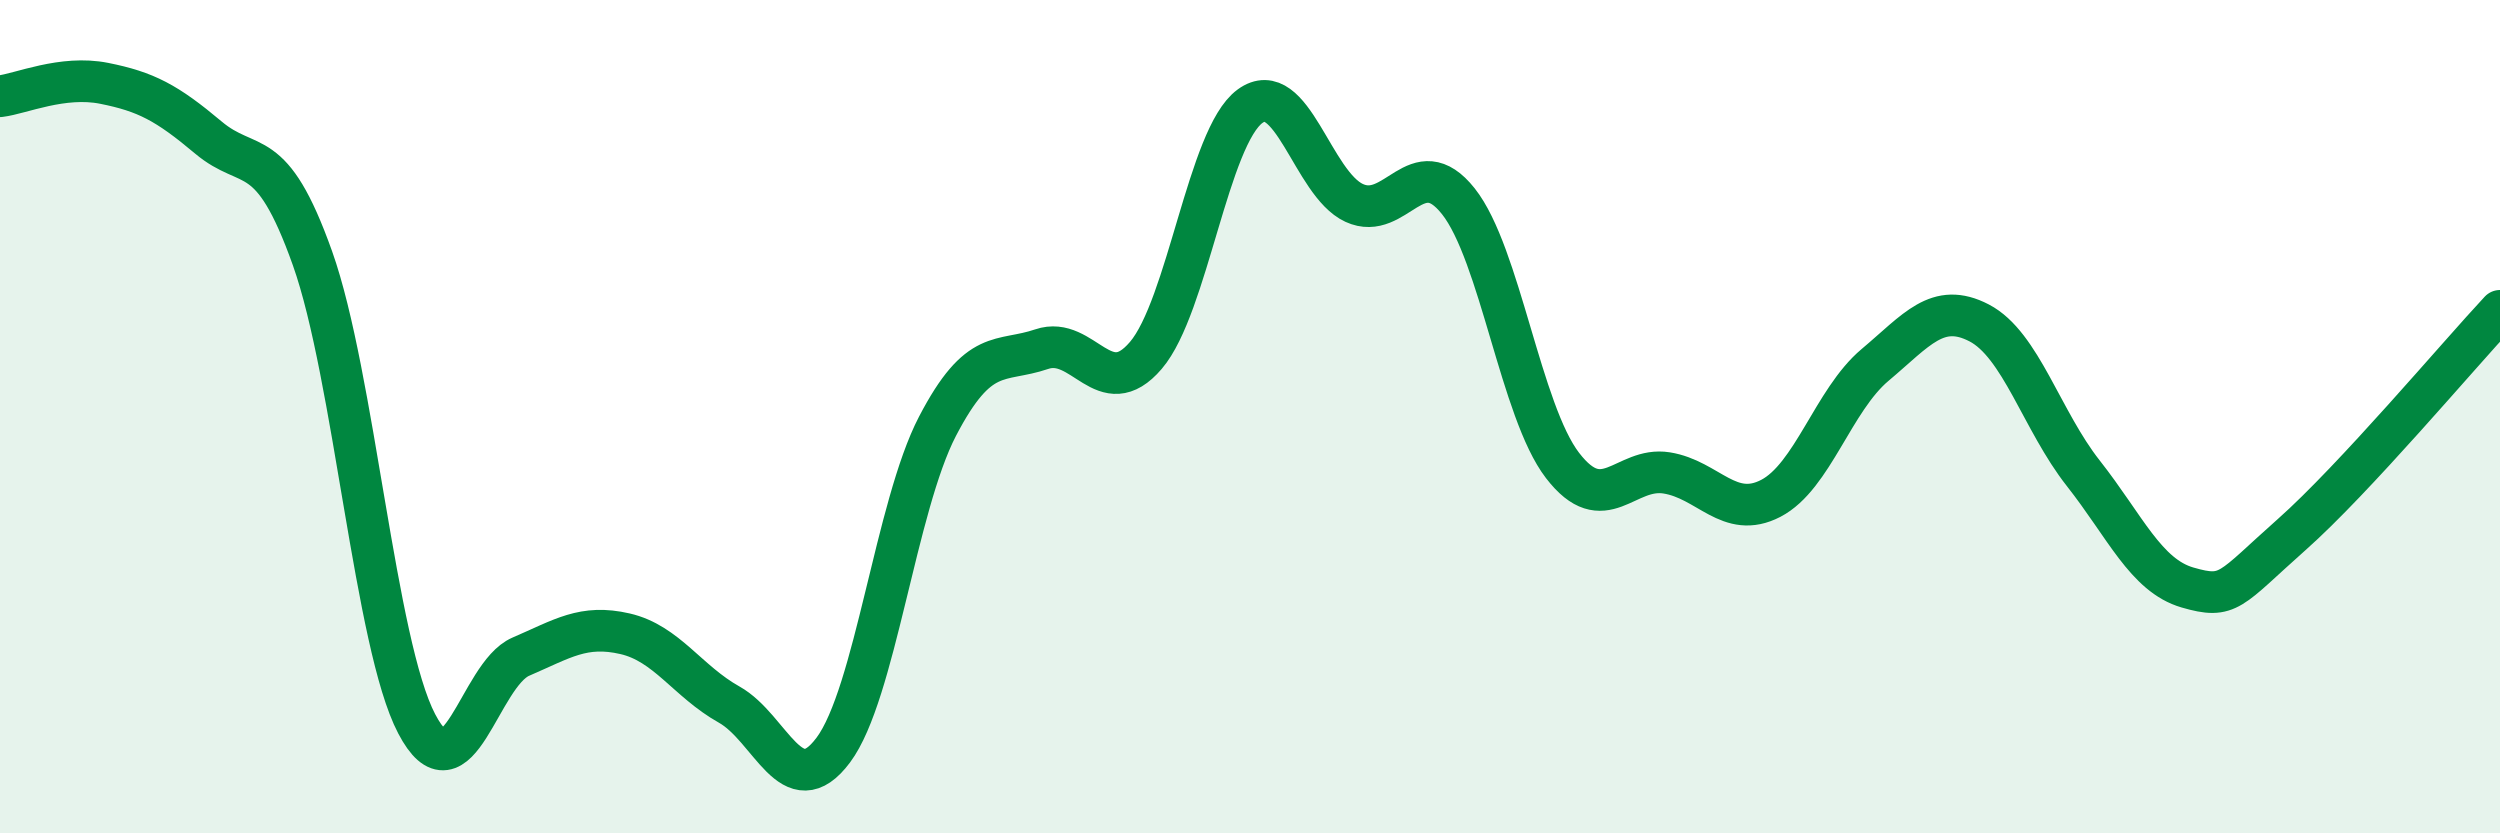
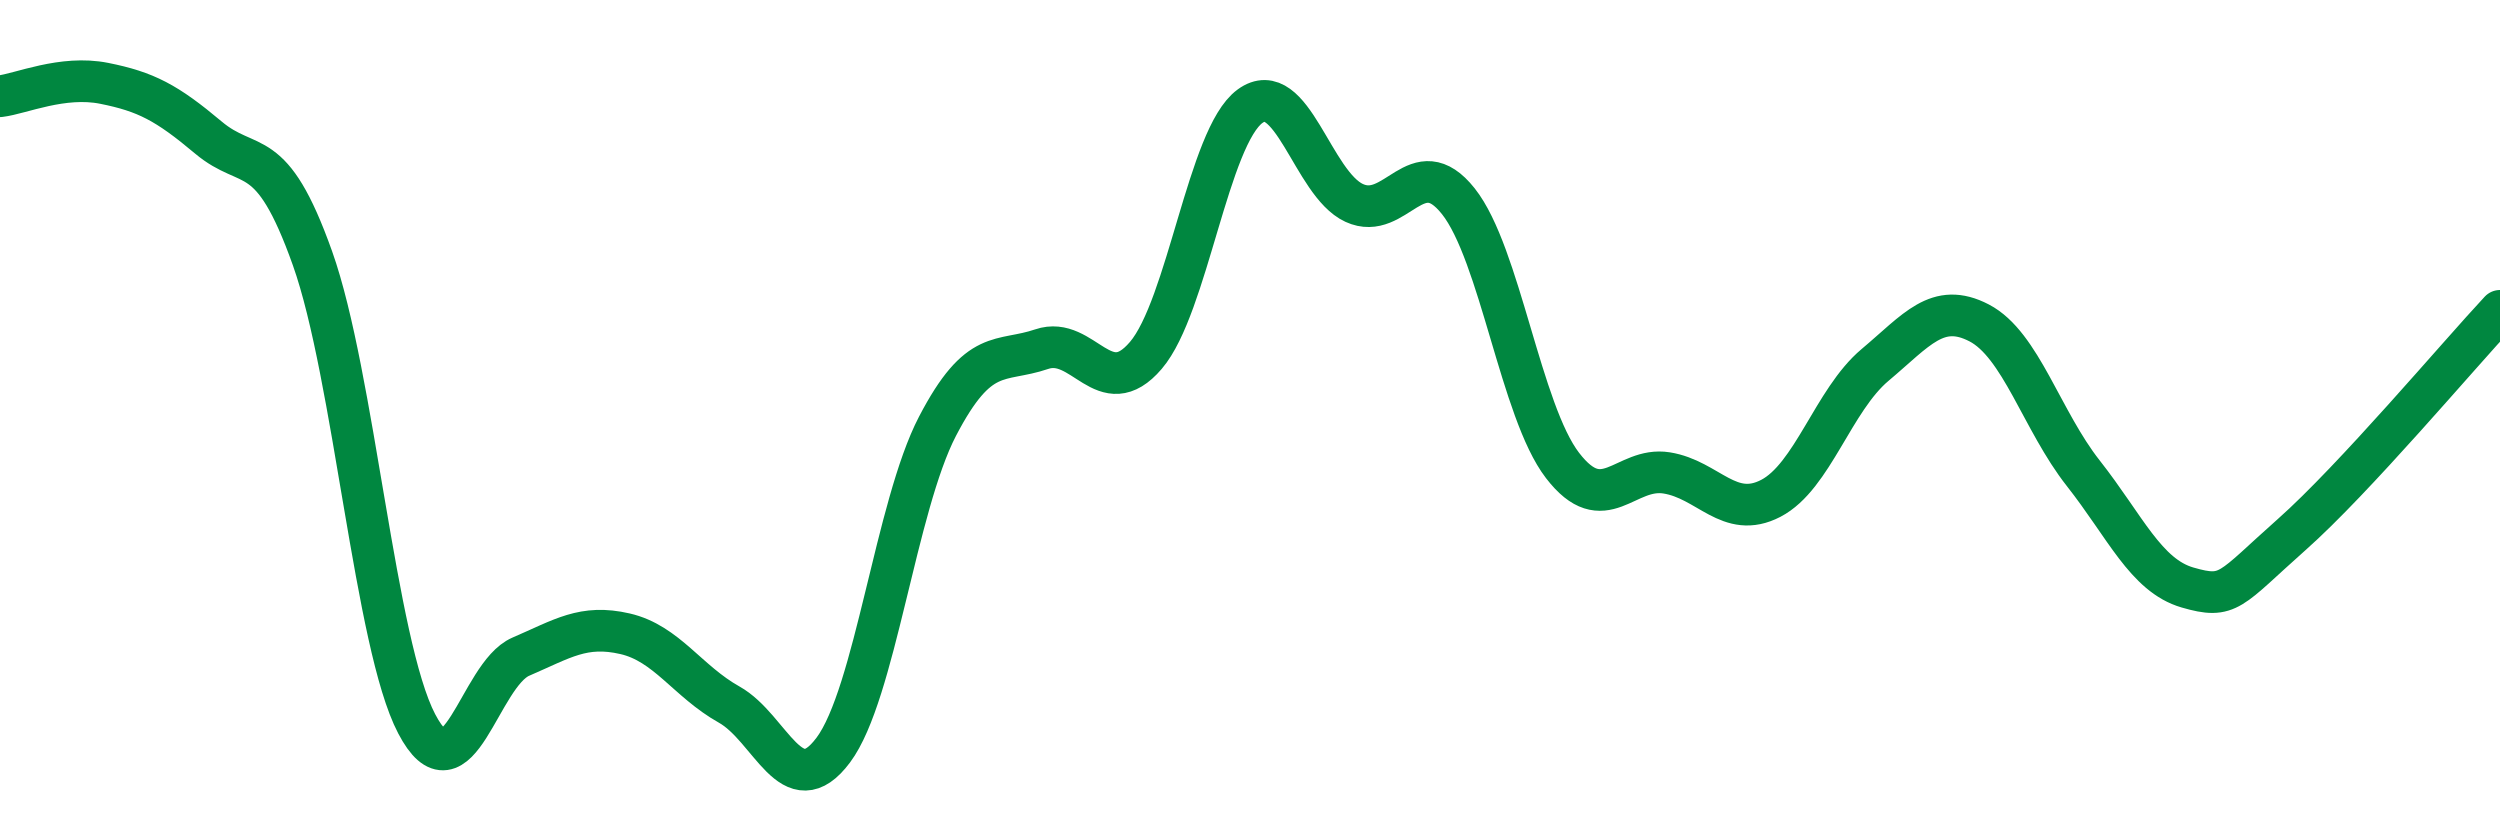
<svg xmlns="http://www.w3.org/2000/svg" width="60" height="20" viewBox="0 0 60 20">
-   <path d="M 0,2.31 C 0.5,2.25 1.5,1.8 2.5,2 C 3.5,2.2 4,2.46 5,3.3 C 6,4.14 6.5,3.39 7.5,6.2 C 8.5,9.01 9,15.46 10,17.37 C 11,19.28 11.5,16.19 12.5,15.76 C 13.5,15.33 14,14.98 15,15.21 C 16,15.44 16.5,16.35 17.5,16.91 C 18.5,17.47 19,19.34 20,18 C 21,16.66 21.5,12.15 22.5,10.23 C 23.5,8.31 24,8.72 25,8.38 C 26,8.04 26.5,9.7 27.5,8.53 C 28.5,7.36 29,3.28 30,2.55 C 31,1.82 31.5,4.41 32.5,4.87 C 33.5,5.33 34,3.57 35,4.83 C 36,6.09 36.5,9.87 37.5,11.17 C 38.5,12.47 39,11.19 40,11.35 C 41,11.51 41.5,12.48 42.5,11.96 C 43.5,11.44 44,9.6 45,8.76 C 46,7.92 46.5,7.23 47.5,7.75 C 48.5,8.27 49,10.09 50,11.36 C 51,12.63 51.5,13.81 52.5,14.1 C 53.5,14.39 53.5,14.16 55,12.83 C 56.5,11.5 59,8.53 60,7.46L60 20L0 20Z" fill="#008740" opacity="0.1" stroke-linecap="round" stroke-linejoin="round" />
  <path d="M 0,2.31 C 0.5,2.25 1.5,1.8 2.5,2 C 3.5,2.2 4,2.46 5,3.3 C 6,4.14 6.5,3.39 7.5,6.2 C 8.5,9.01 9,15.46 10,17.37 C 11,19.28 11.5,16.19 12.5,15.76 C 13.5,15.33 14,14.98 15,15.21 C 16,15.44 16.5,16.35 17.5,16.91 C 18.5,17.47 19,19.34 20,18 C 21,16.66 21.5,12.15 22.5,10.23 C 23.5,8.31 24,8.72 25,8.38 C 26,8.04 26.5,9.7 27.5,8.53 C 28.5,7.36 29,3.28 30,2.55 C 31,1.82 31.5,4.41 32.5,4.87 C 33.5,5.33 34,3.57 35,4.83 C 36,6.09 36.5,9.87 37.5,11.17 C 38.5,12.47 39,11.19 40,11.35 C 41,11.51 41.5,12.48 42.5,11.96 C 43.5,11.44 44,9.6 45,8.76 C 46,7.92 46.5,7.23 47.5,7.75 C 48.5,8.27 49,10.09 50,11.36 C 51,12.63 51.5,13.81 52.5,14.1 C 53.5,14.39 53.5,14.16 55,12.83 C 56.5,11.5 59,8.53 60,7.46" stroke="#008740" stroke-width="1" fill="none" stroke-linecap="round" stroke-linejoin="round" />
</svg>